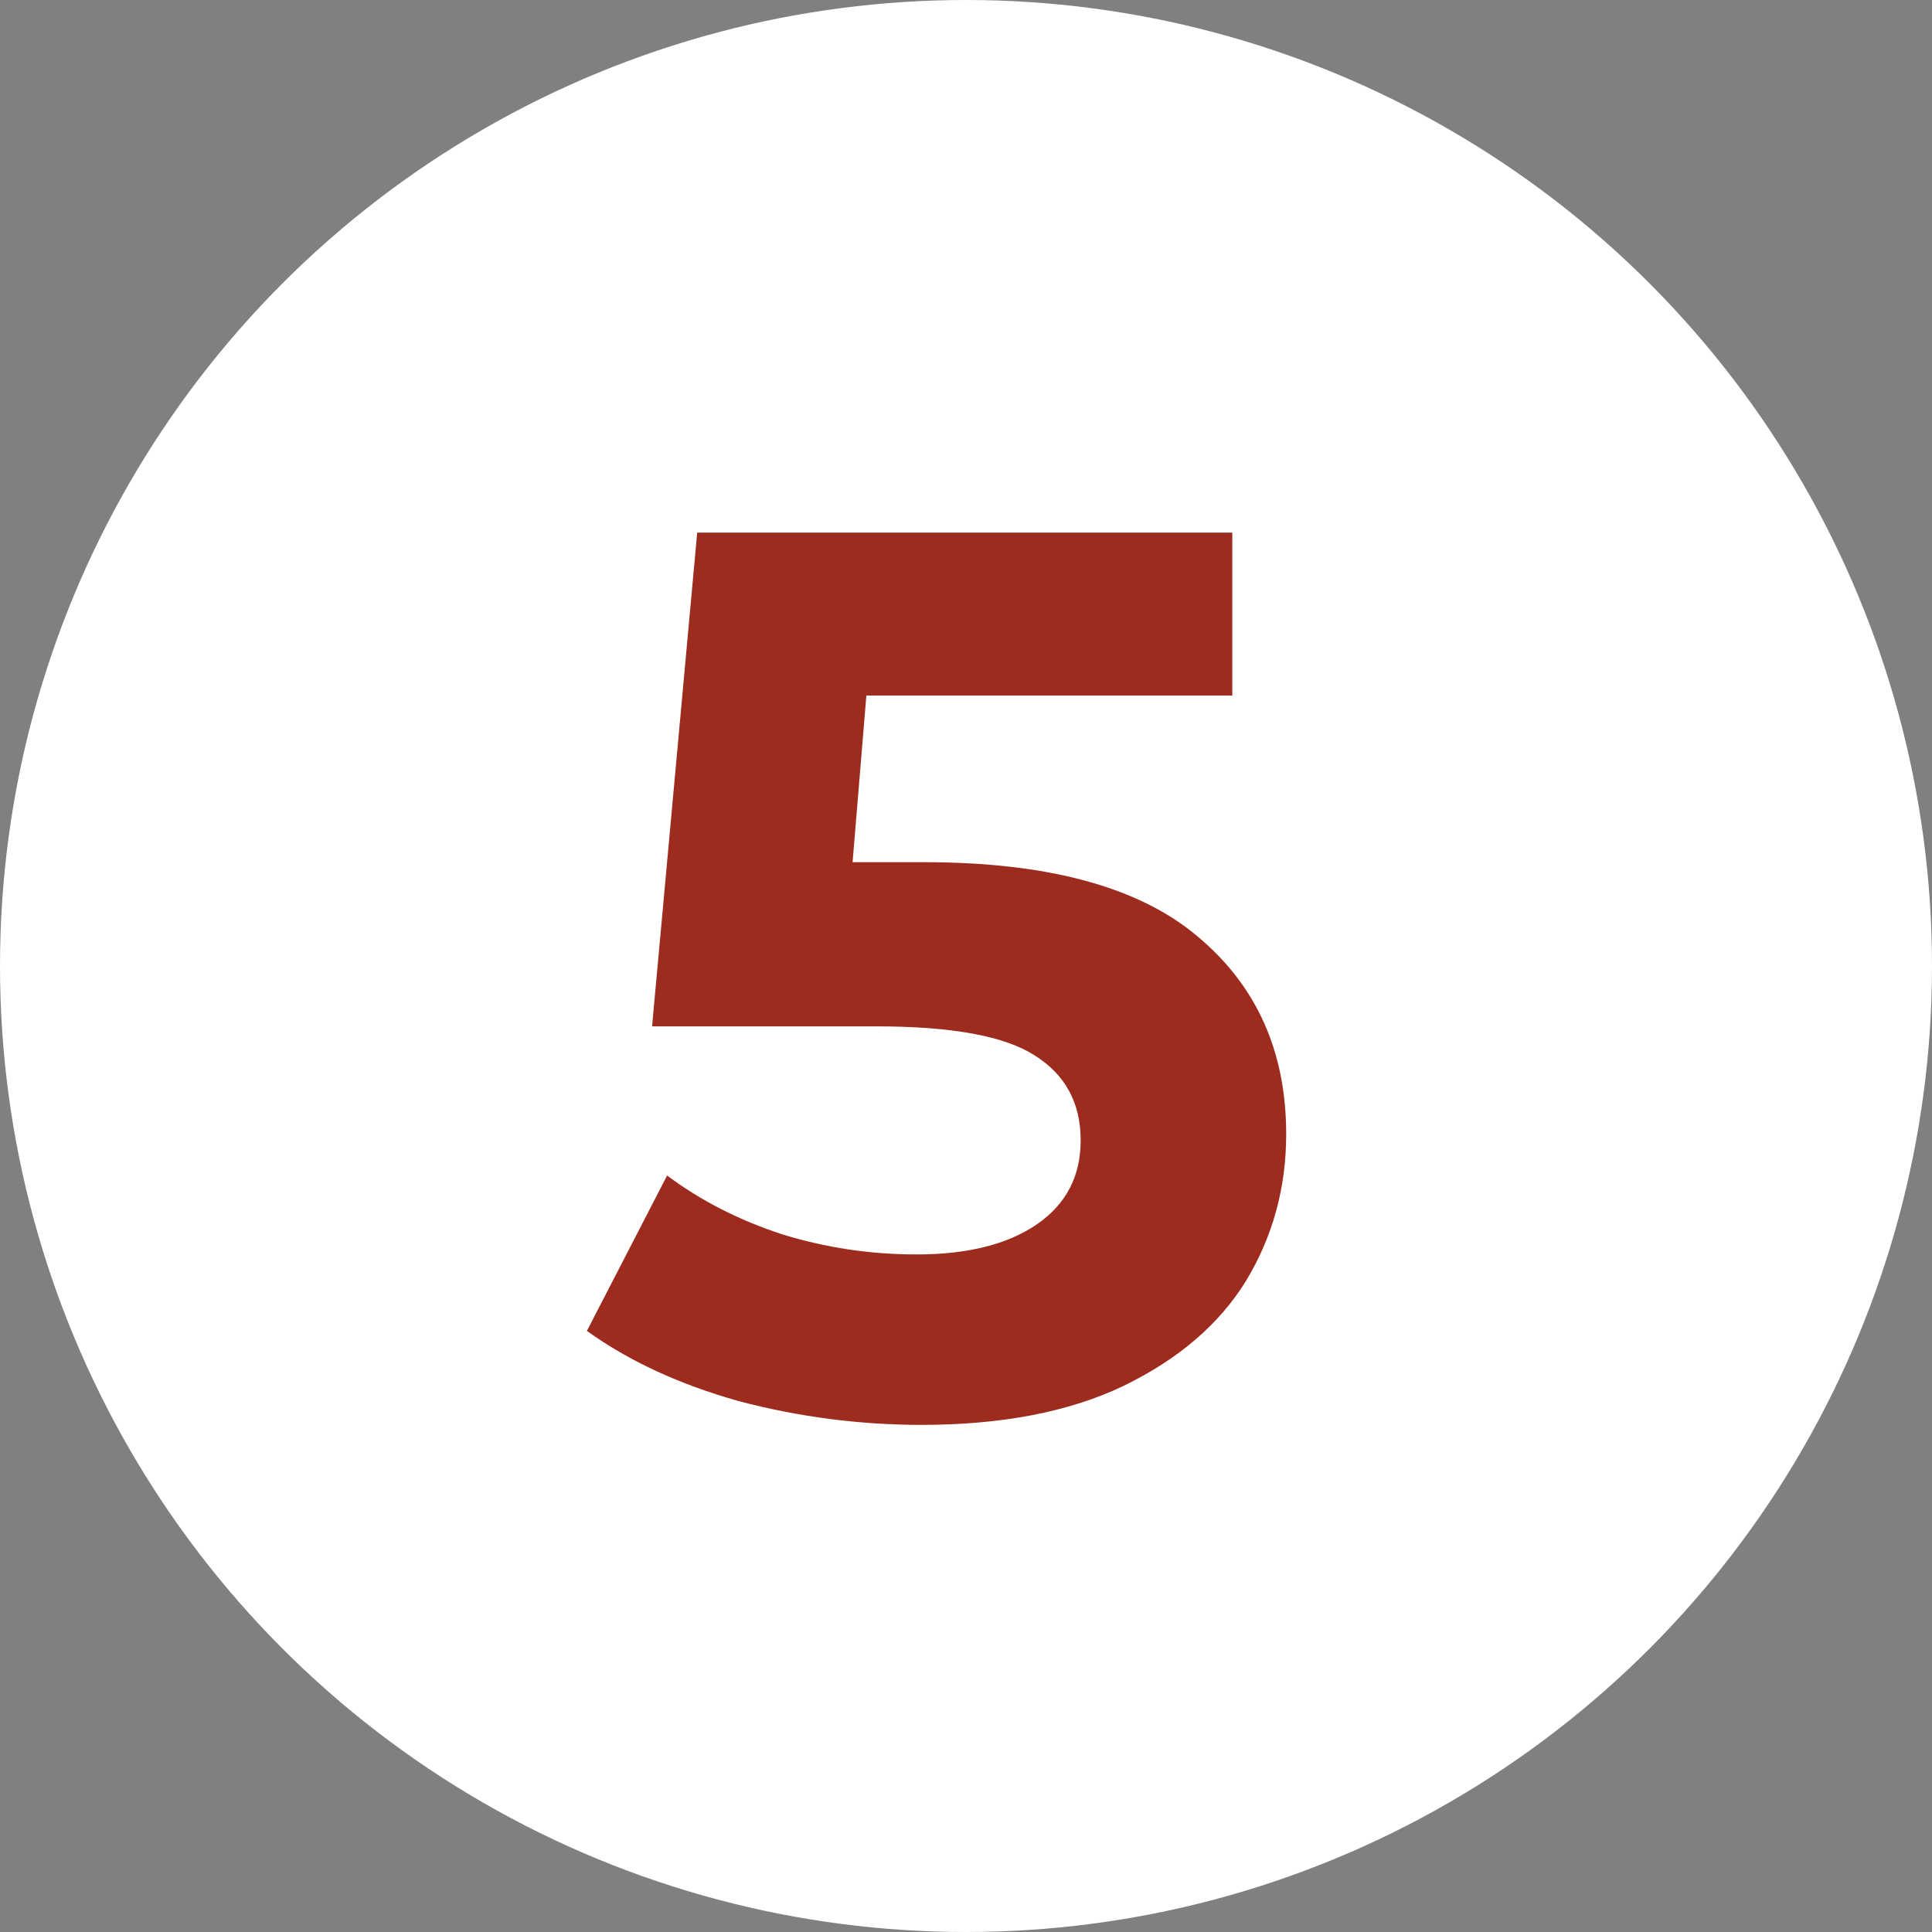
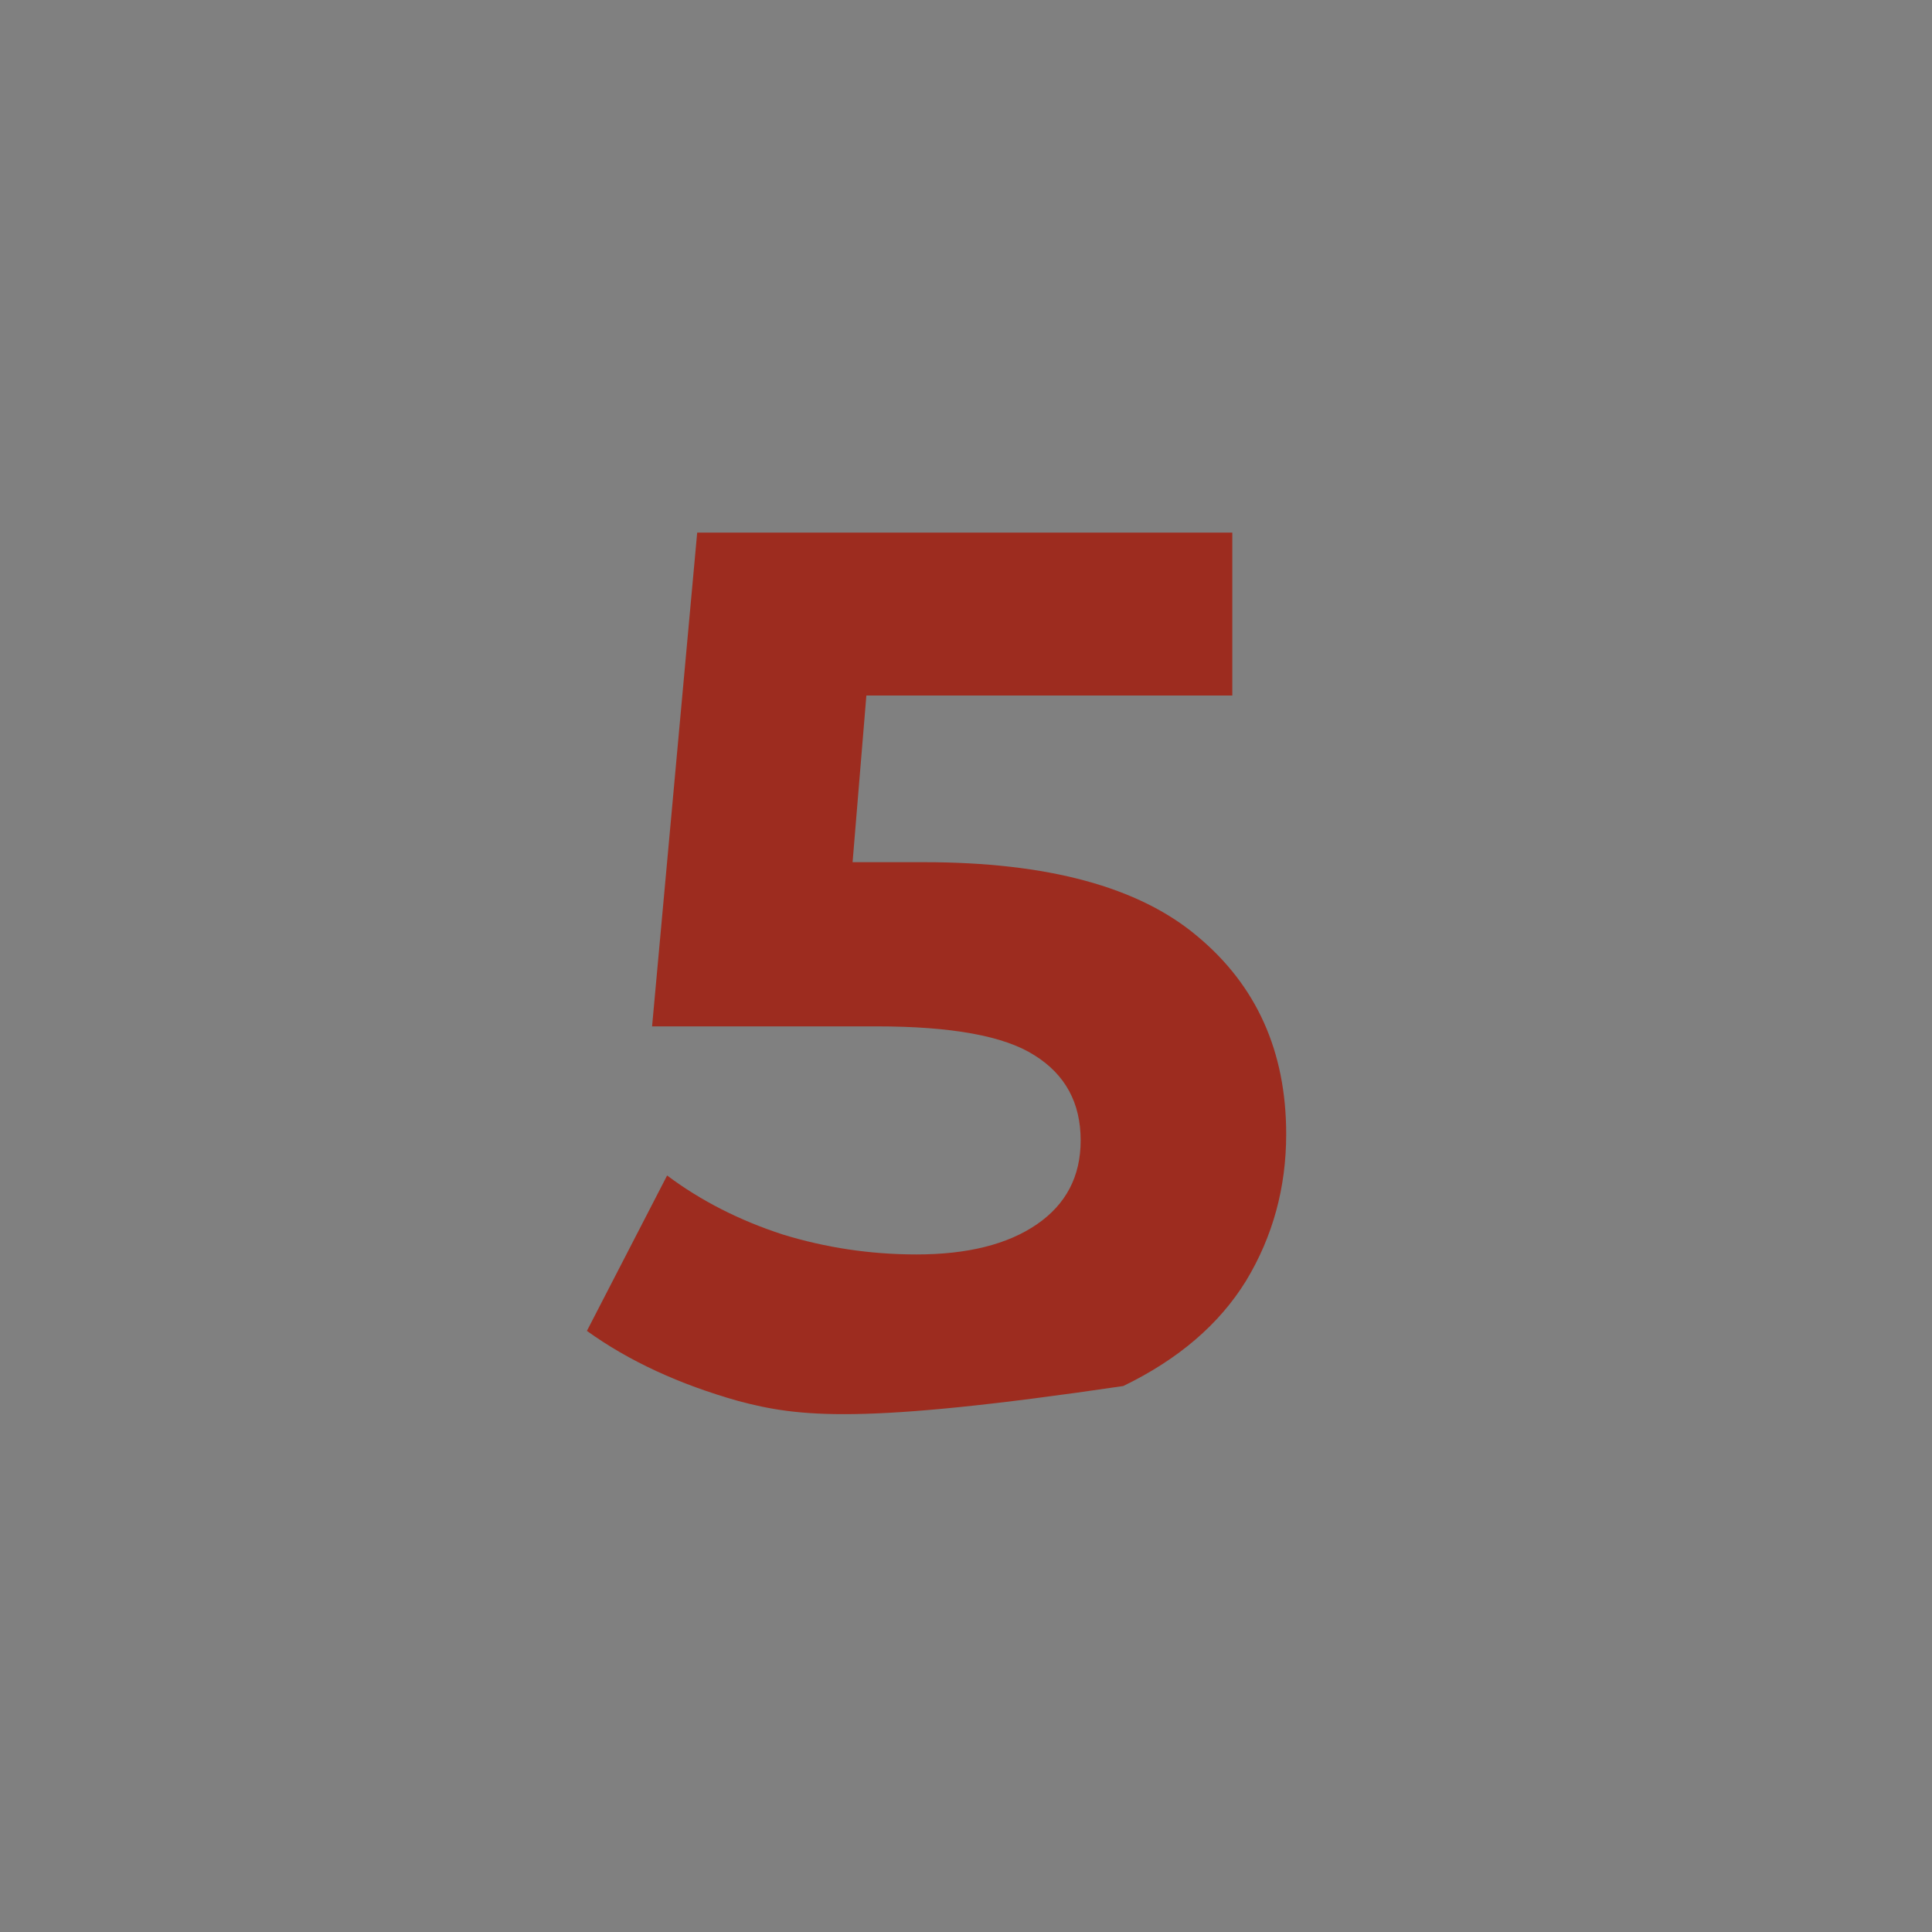
<svg xmlns="http://www.w3.org/2000/svg" width="37" height="37" viewBox="0 0 37 37" fill="none">
  <rect x="0" y="0" width="37" height="37" fill="#808080" stroke="none" />
-   <circle cx="18.5" cy="18.5" r="18.5" fill="white" />
-   <path d="M17.696 16.512C20.064 16.512 21.808 16.984 22.928 17.928C24.064 18.872 24.632 20.136 24.632 21.72C24.632 22.744 24.376 23.68 23.864 24.528C23.352 25.36 22.568 26.032 21.512 26.544C20.472 27.04 19.184 27.288 17.648 27.288C16.464 27.288 15.296 27.136 14.144 26.832C13.008 26.512 12.04 26.064 11.24 25.488L12.776 22.512C13.416 22.992 14.152 23.368 14.984 23.64C15.816 23.896 16.672 24.024 17.552 24.024C18.528 24.024 19.296 23.832 19.856 23.448C20.416 23.064 20.696 22.528 20.696 21.84C20.696 21.12 20.4 20.576 19.808 20.208C19.232 19.84 18.224 19.656 16.784 19.656H12.488L13.352 10.2H23.6V13.32H16.592L16.328 16.512H17.696Z" fill="#9D2C1F" />
+   <path d="M17.696 16.512C20.064 16.512 21.808 16.984 22.928 17.928C24.064 18.872 24.632 20.136 24.632 21.72C24.632 22.744 24.376 23.68 23.864 24.528C23.352 25.36 22.568 26.032 21.512 26.544C16.464 27.288 15.296 27.136 14.144 26.832C13.008 26.512 12.04 26.064 11.24 25.488L12.776 22.512C13.416 22.992 14.152 23.368 14.984 23.64C15.816 23.896 16.672 24.024 17.552 24.024C18.528 24.024 19.296 23.832 19.856 23.448C20.416 23.064 20.696 22.528 20.696 21.84C20.696 21.12 20.4 20.576 19.808 20.208C19.232 19.84 18.224 19.656 16.784 19.656H12.488L13.352 10.2H23.6V13.32H16.592L16.328 16.512H17.696Z" fill="#9D2C1F" />
</svg>